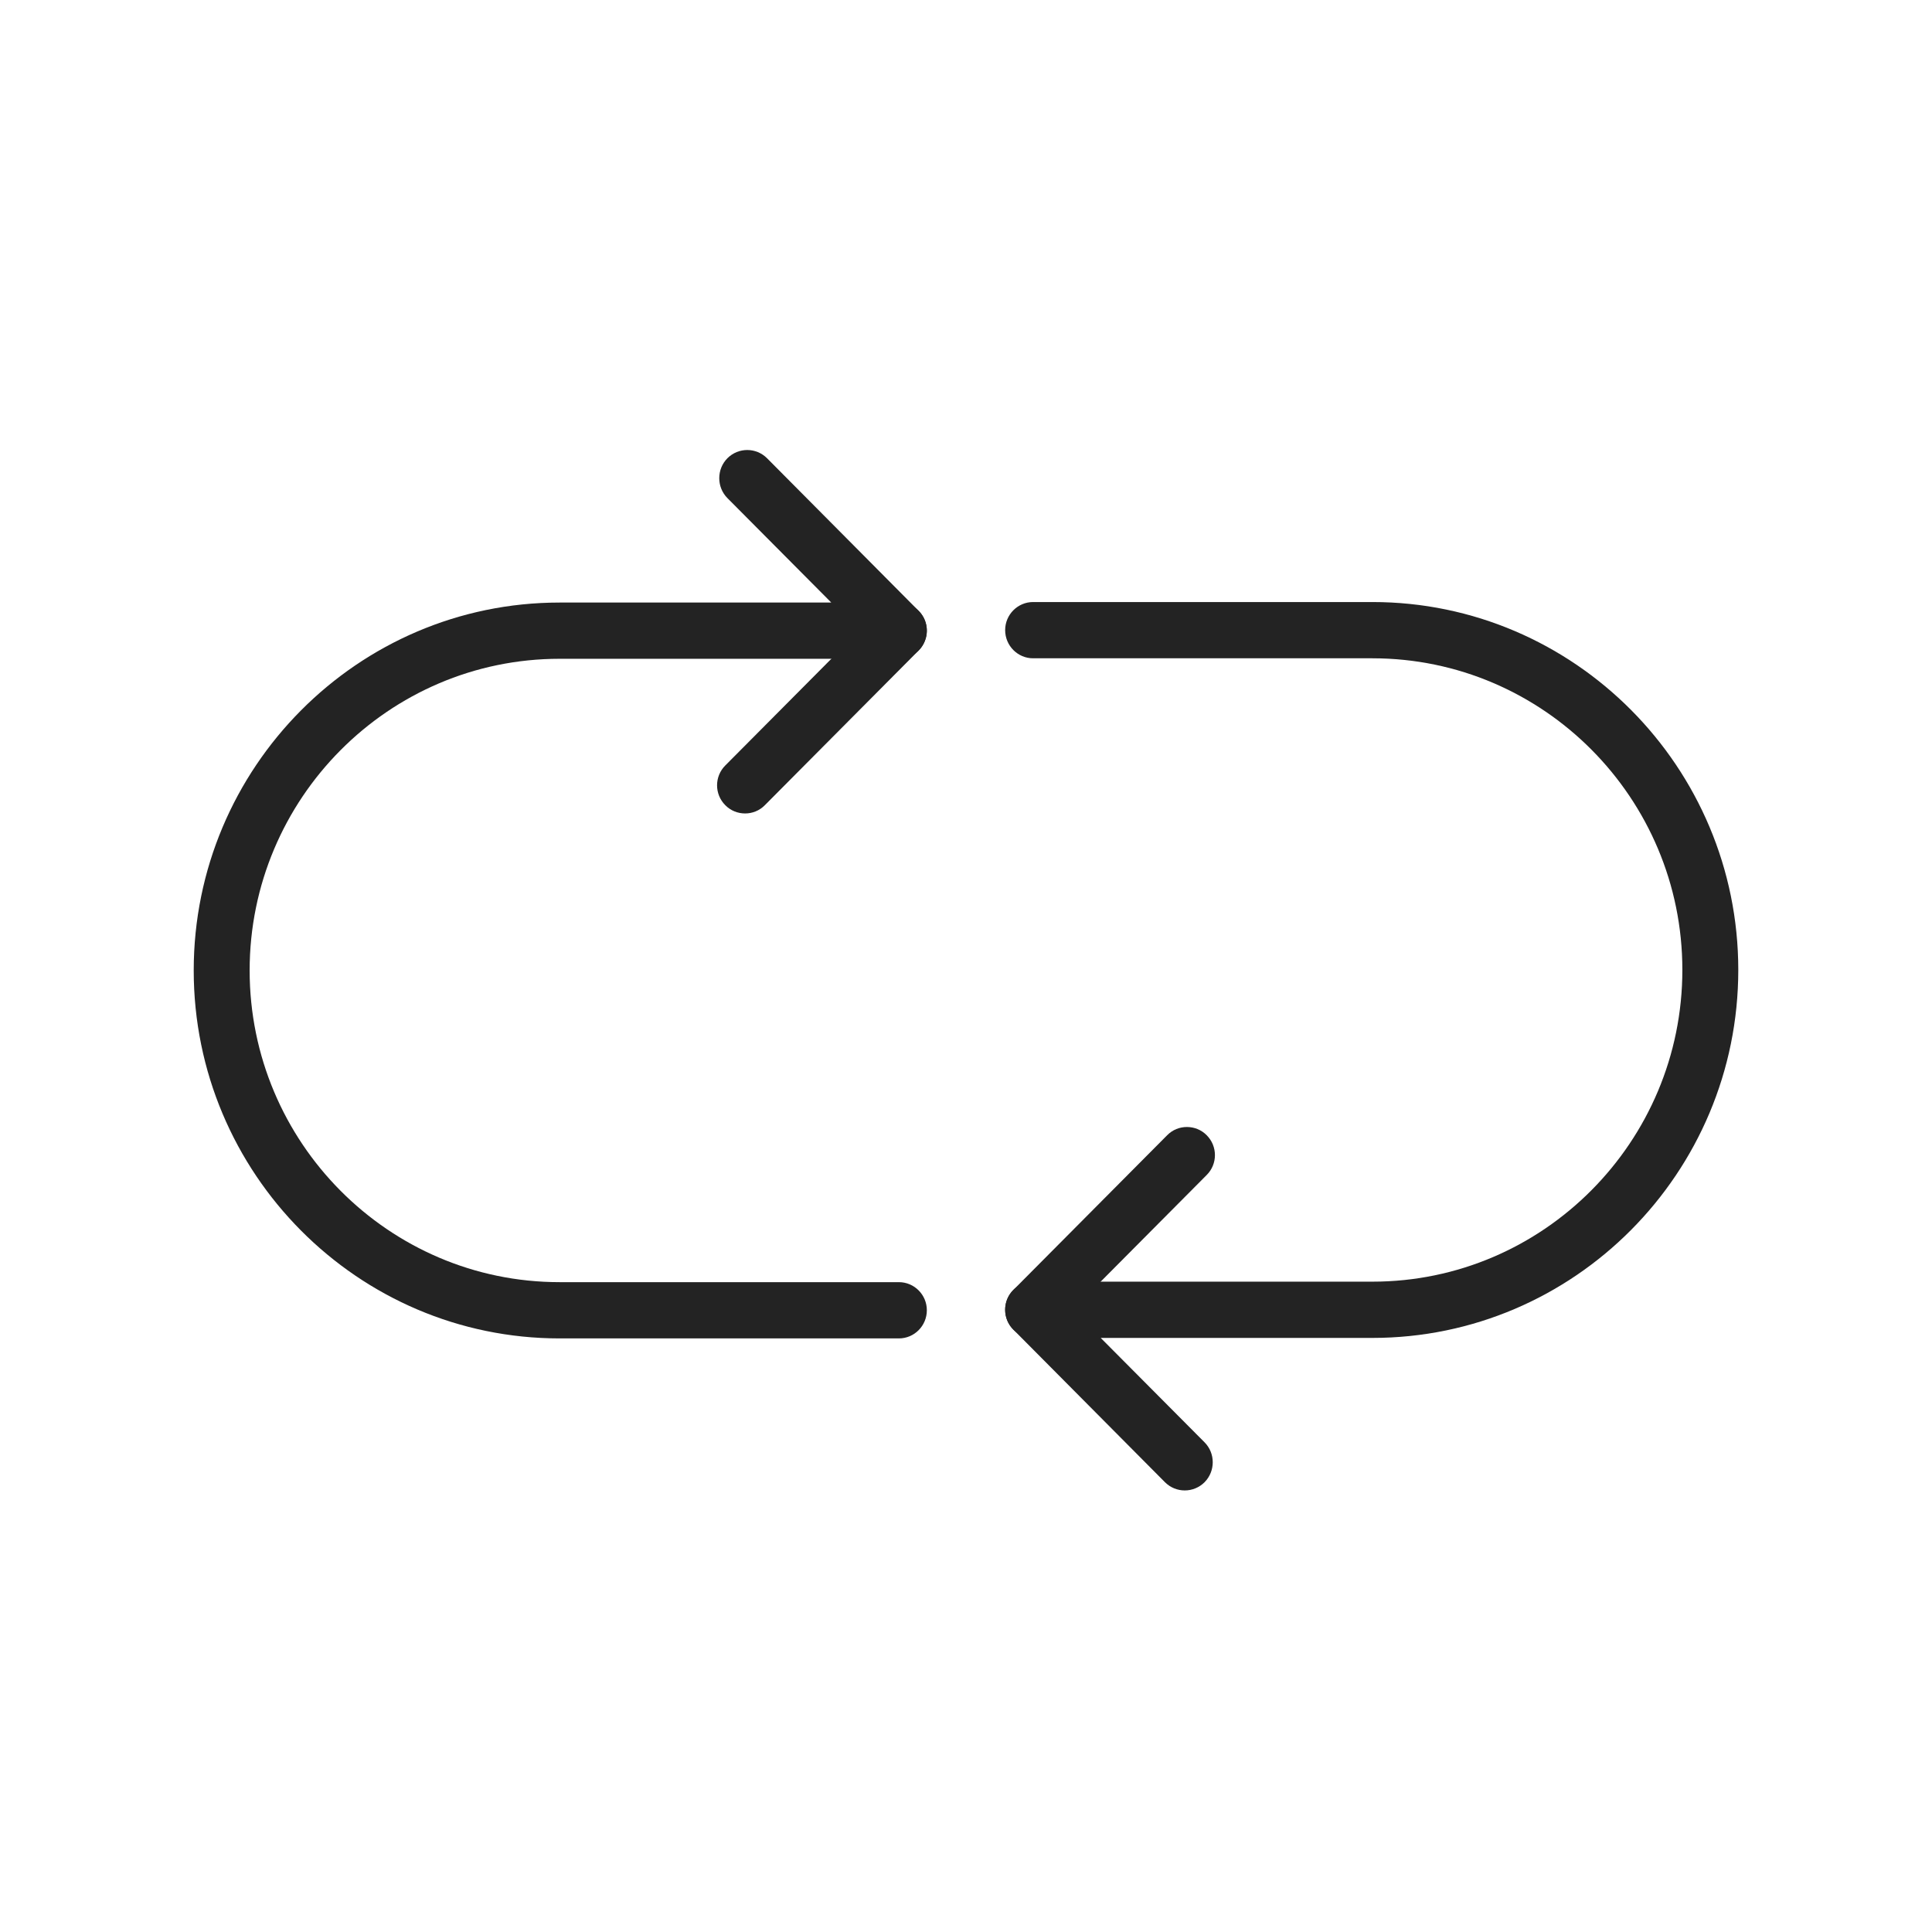
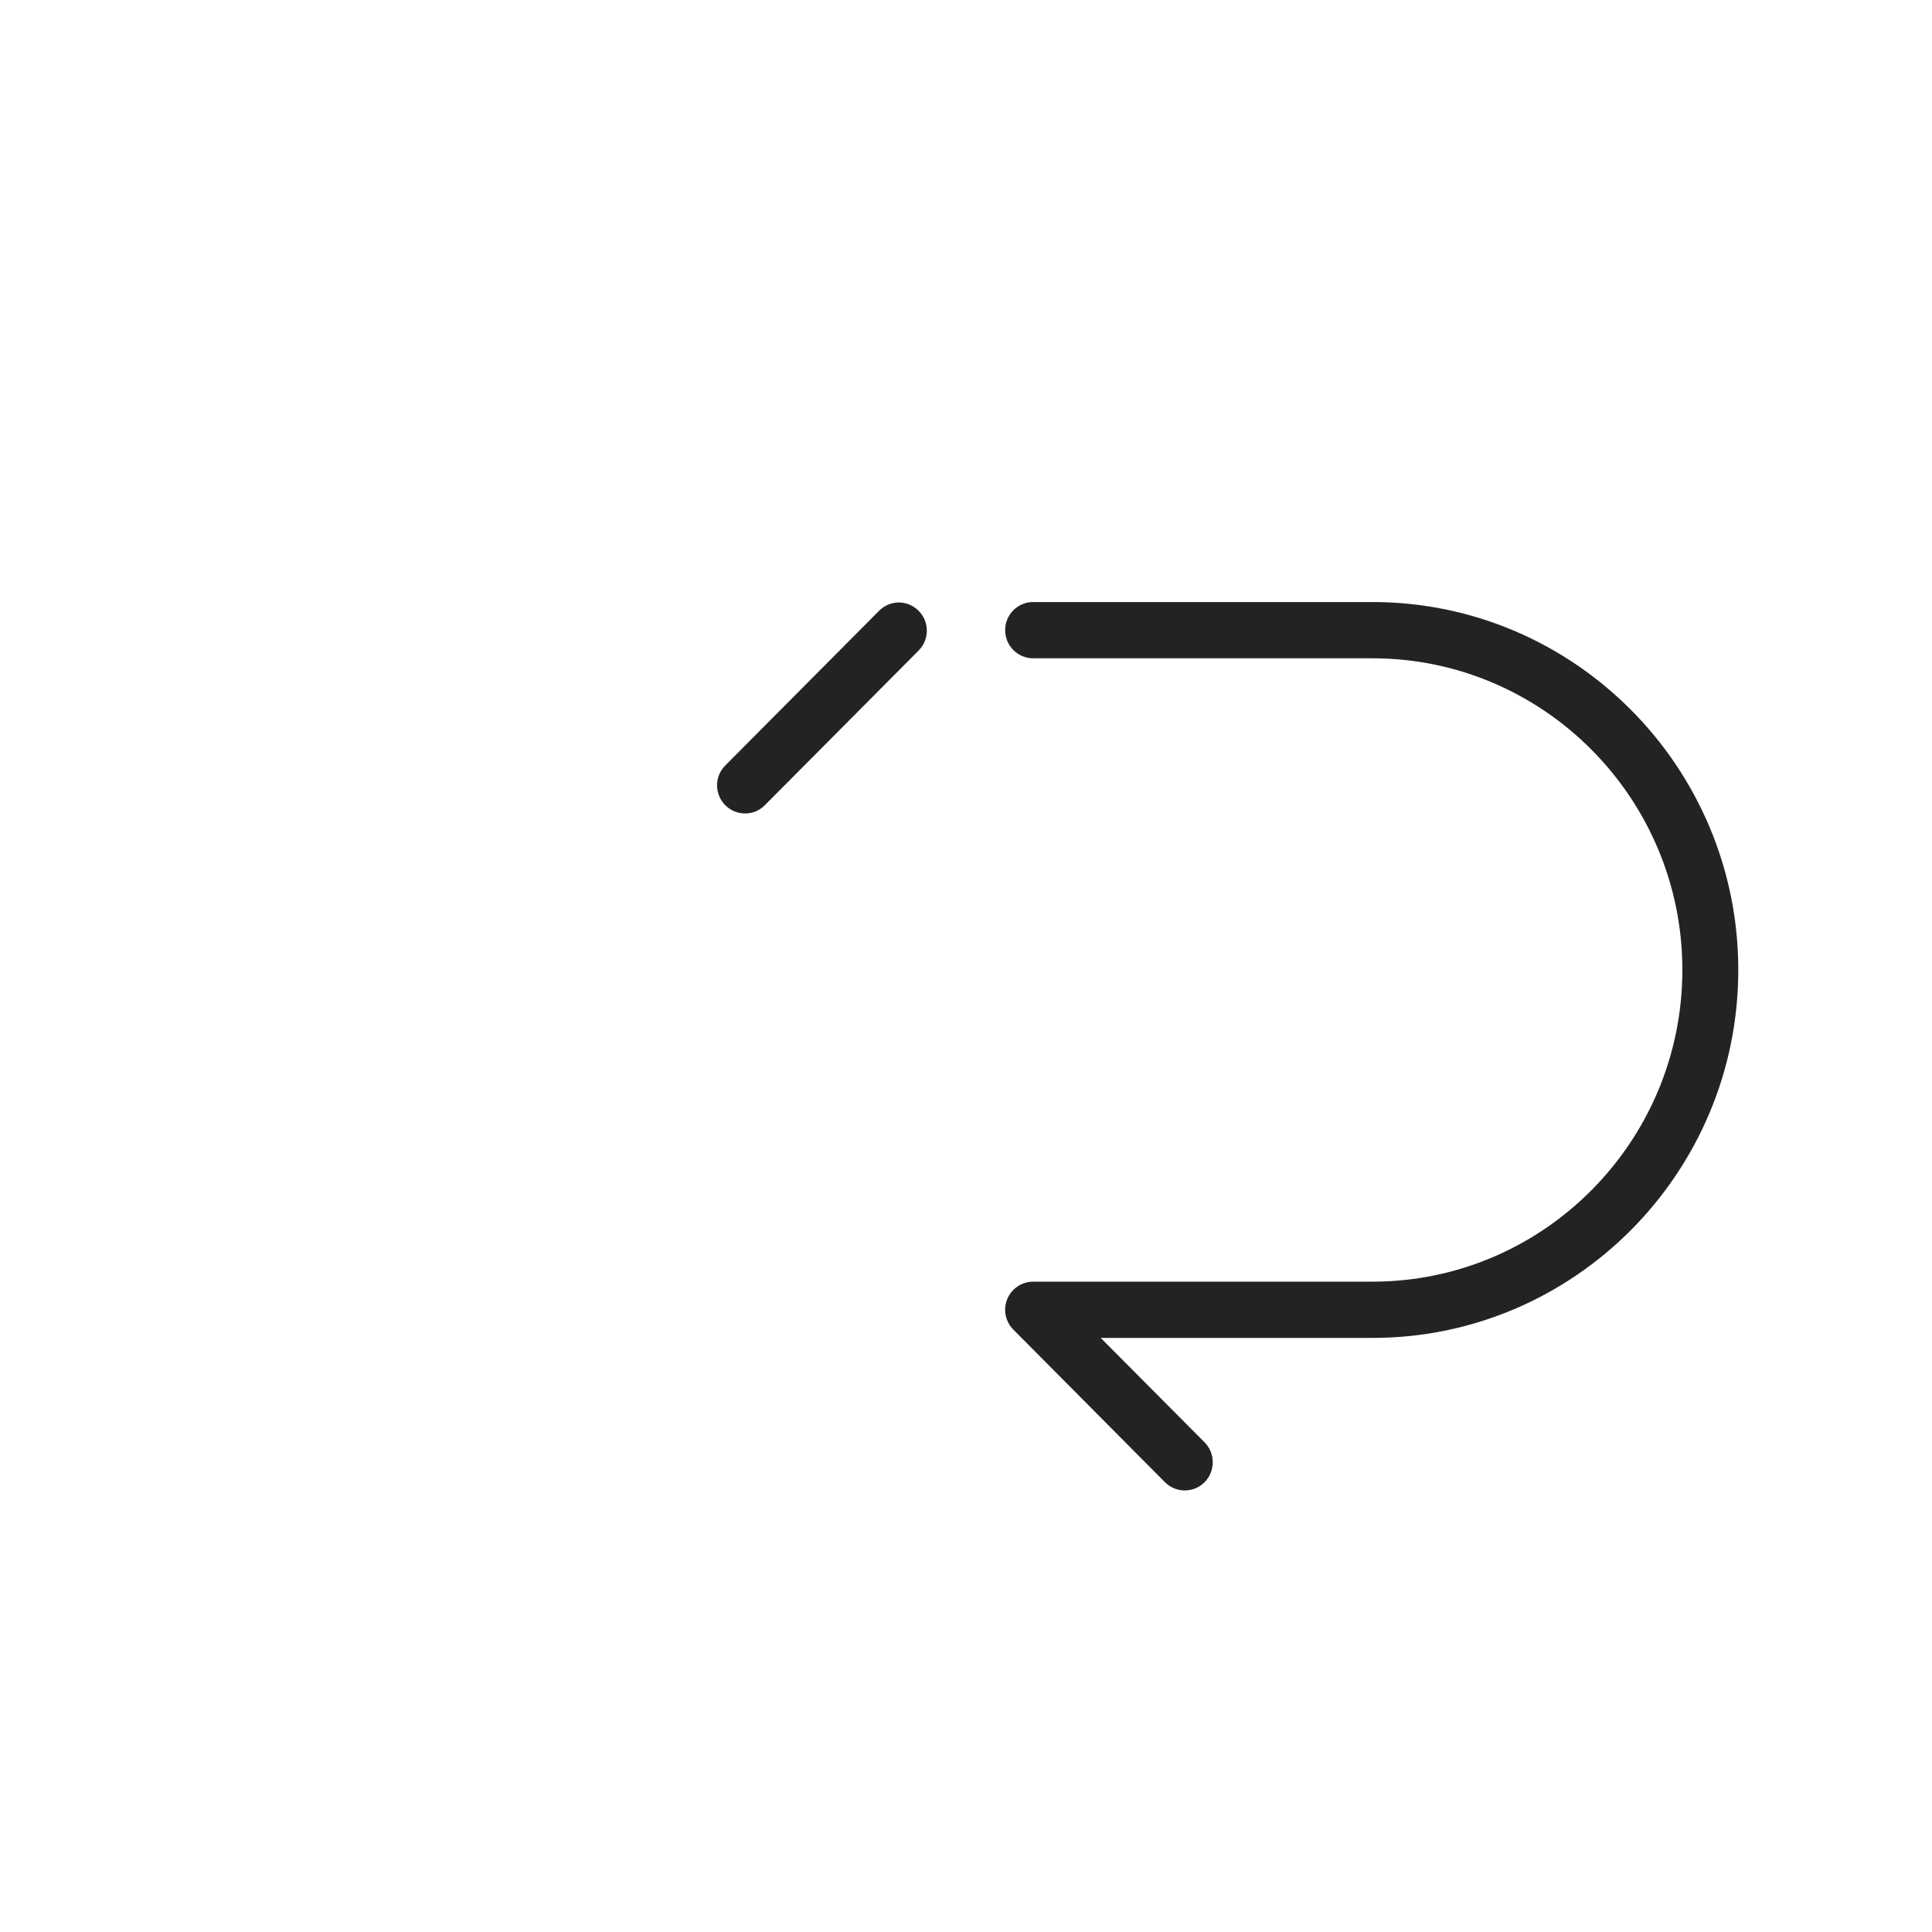
<svg xmlns="http://www.w3.org/2000/svg" width="100" zoomAndPan="magnify" viewBox="0 0 75 75" height="100" preserveAspectRatio="xMidYMid meet" version="1.0">
  <defs>
    <clipPath id="3afef3bc84">
-       <path d="M 7.5 17.363 L 36 17.363 L 36 52 L 7.5 52 Z M 7.5 17.363 " clip-rule="nonzero" />
-     </clipPath>
+       </clipPath>
    <clipPath id="f26d35d4a9">
      <path d="M 39 23.367 L 67.48 23.367 L 67.48 57.855 L 39 57.855 Z M 39 23.367 " clip-rule="nonzero" />
    </clipPath>
  </defs>
  <g clip-path="url(#3afef3bc84)">
-     <path fill="#232323" d="M 34.895 51.957 L 21.723 51.957 C 13.891 51.957 7.52 45.551 7.52 37.672 C 7.52 29.797 13.891 23.391 21.723 23.391 L 32.27 23.391 L 28.238 19.336 C 27.816 18.91 27.816 18.215 28.238 17.789 C 28.664 17.363 29.352 17.363 29.777 17.789 L 35.66 23.711 C 35.973 24.023 36.066 24.492 35.895 24.898 C 35.727 25.309 35.332 25.574 34.895 25.574 L 21.723 25.574 C 15.09 25.574 9.691 31.004 9.691 37.672 C 9.691 44.344 15.09 49.773 21.723 49.773 L 34.895 49.773 C 35.492 49.773 35.98 50.262 35.98 50.863 C 35.98 51.469 35.492 51.957 34.895 51.957 " fill-opacity="1" fill-rule="nonzero" />
-   </g>
+     </g>
  <path fill="#232323" d="M 28.926 31.578 C 28.645 31.578 28.367 31.473 28.156 31.258 C 27.73 30.832 27.73 30.141 28.156 29.715 L 34.125 23.711 C 34.551 23.281 35.238 23.281 35.66 23.711 C 36.086 24.137 36.086 24.828 35.66 25.254 L 29.691 31.258 C 29.48 31.473 29.203 31.578 28.926 31.578 " fill-opacity="1" fill-rule="nonzero" />
  <g clip-path="url(#f26d35d4a9)">
    <path fill="#232323" d="M 40.105 23.371 L 53.277 23.371 C 61.109 23.371 67.48 29.777 67.48 37.652 C 67.48 45.531 61.109 51.938 53.277 51.938 L 42.73 51.938 L 46.762 55.992 C 47.184 56.418 47.184 57.109 46.762 57.539 C 46.336 57.965 45.648 57.965 45.223 57.539 L 39.34 51.617 C 39.027 51.305 38.934 50.836 39.102 50.426 C 39.273 50.02 39.668 49.754 40.105 49.754 L 53.277 49.754 C 59.91 49.754 65.309 44.324 65.309 37.652 C 65.309 30.98 59.91 25.555 53.277 25.555 L 40.105 25.555 C 39.508 25.555 39.02 25.066 39.02 24.461 C 39.02 23.859 39.508 23.371 40.105 23.371 " fill-opacity="1" fill-rule="nonzero" />
  </g>
-   <path fill="#232323" d="M 46.074 43.75 C 46.355 43.75 46.633 43.855 46.844 44.07 C 47.27 44.496 47.27 45.188 46.844 45.613 L 40.875 51.617 C 40.449 52.043 39.762 52.043 39.34 51.617 C 38.914 51.191 38.914 50.5 39.34 50.074 L 45.309 44.07 C 45.52 43.855 45.797 43.75 46.074 43.75 " fill-opacity="1" fill-rule="nonzero" />
</svg>